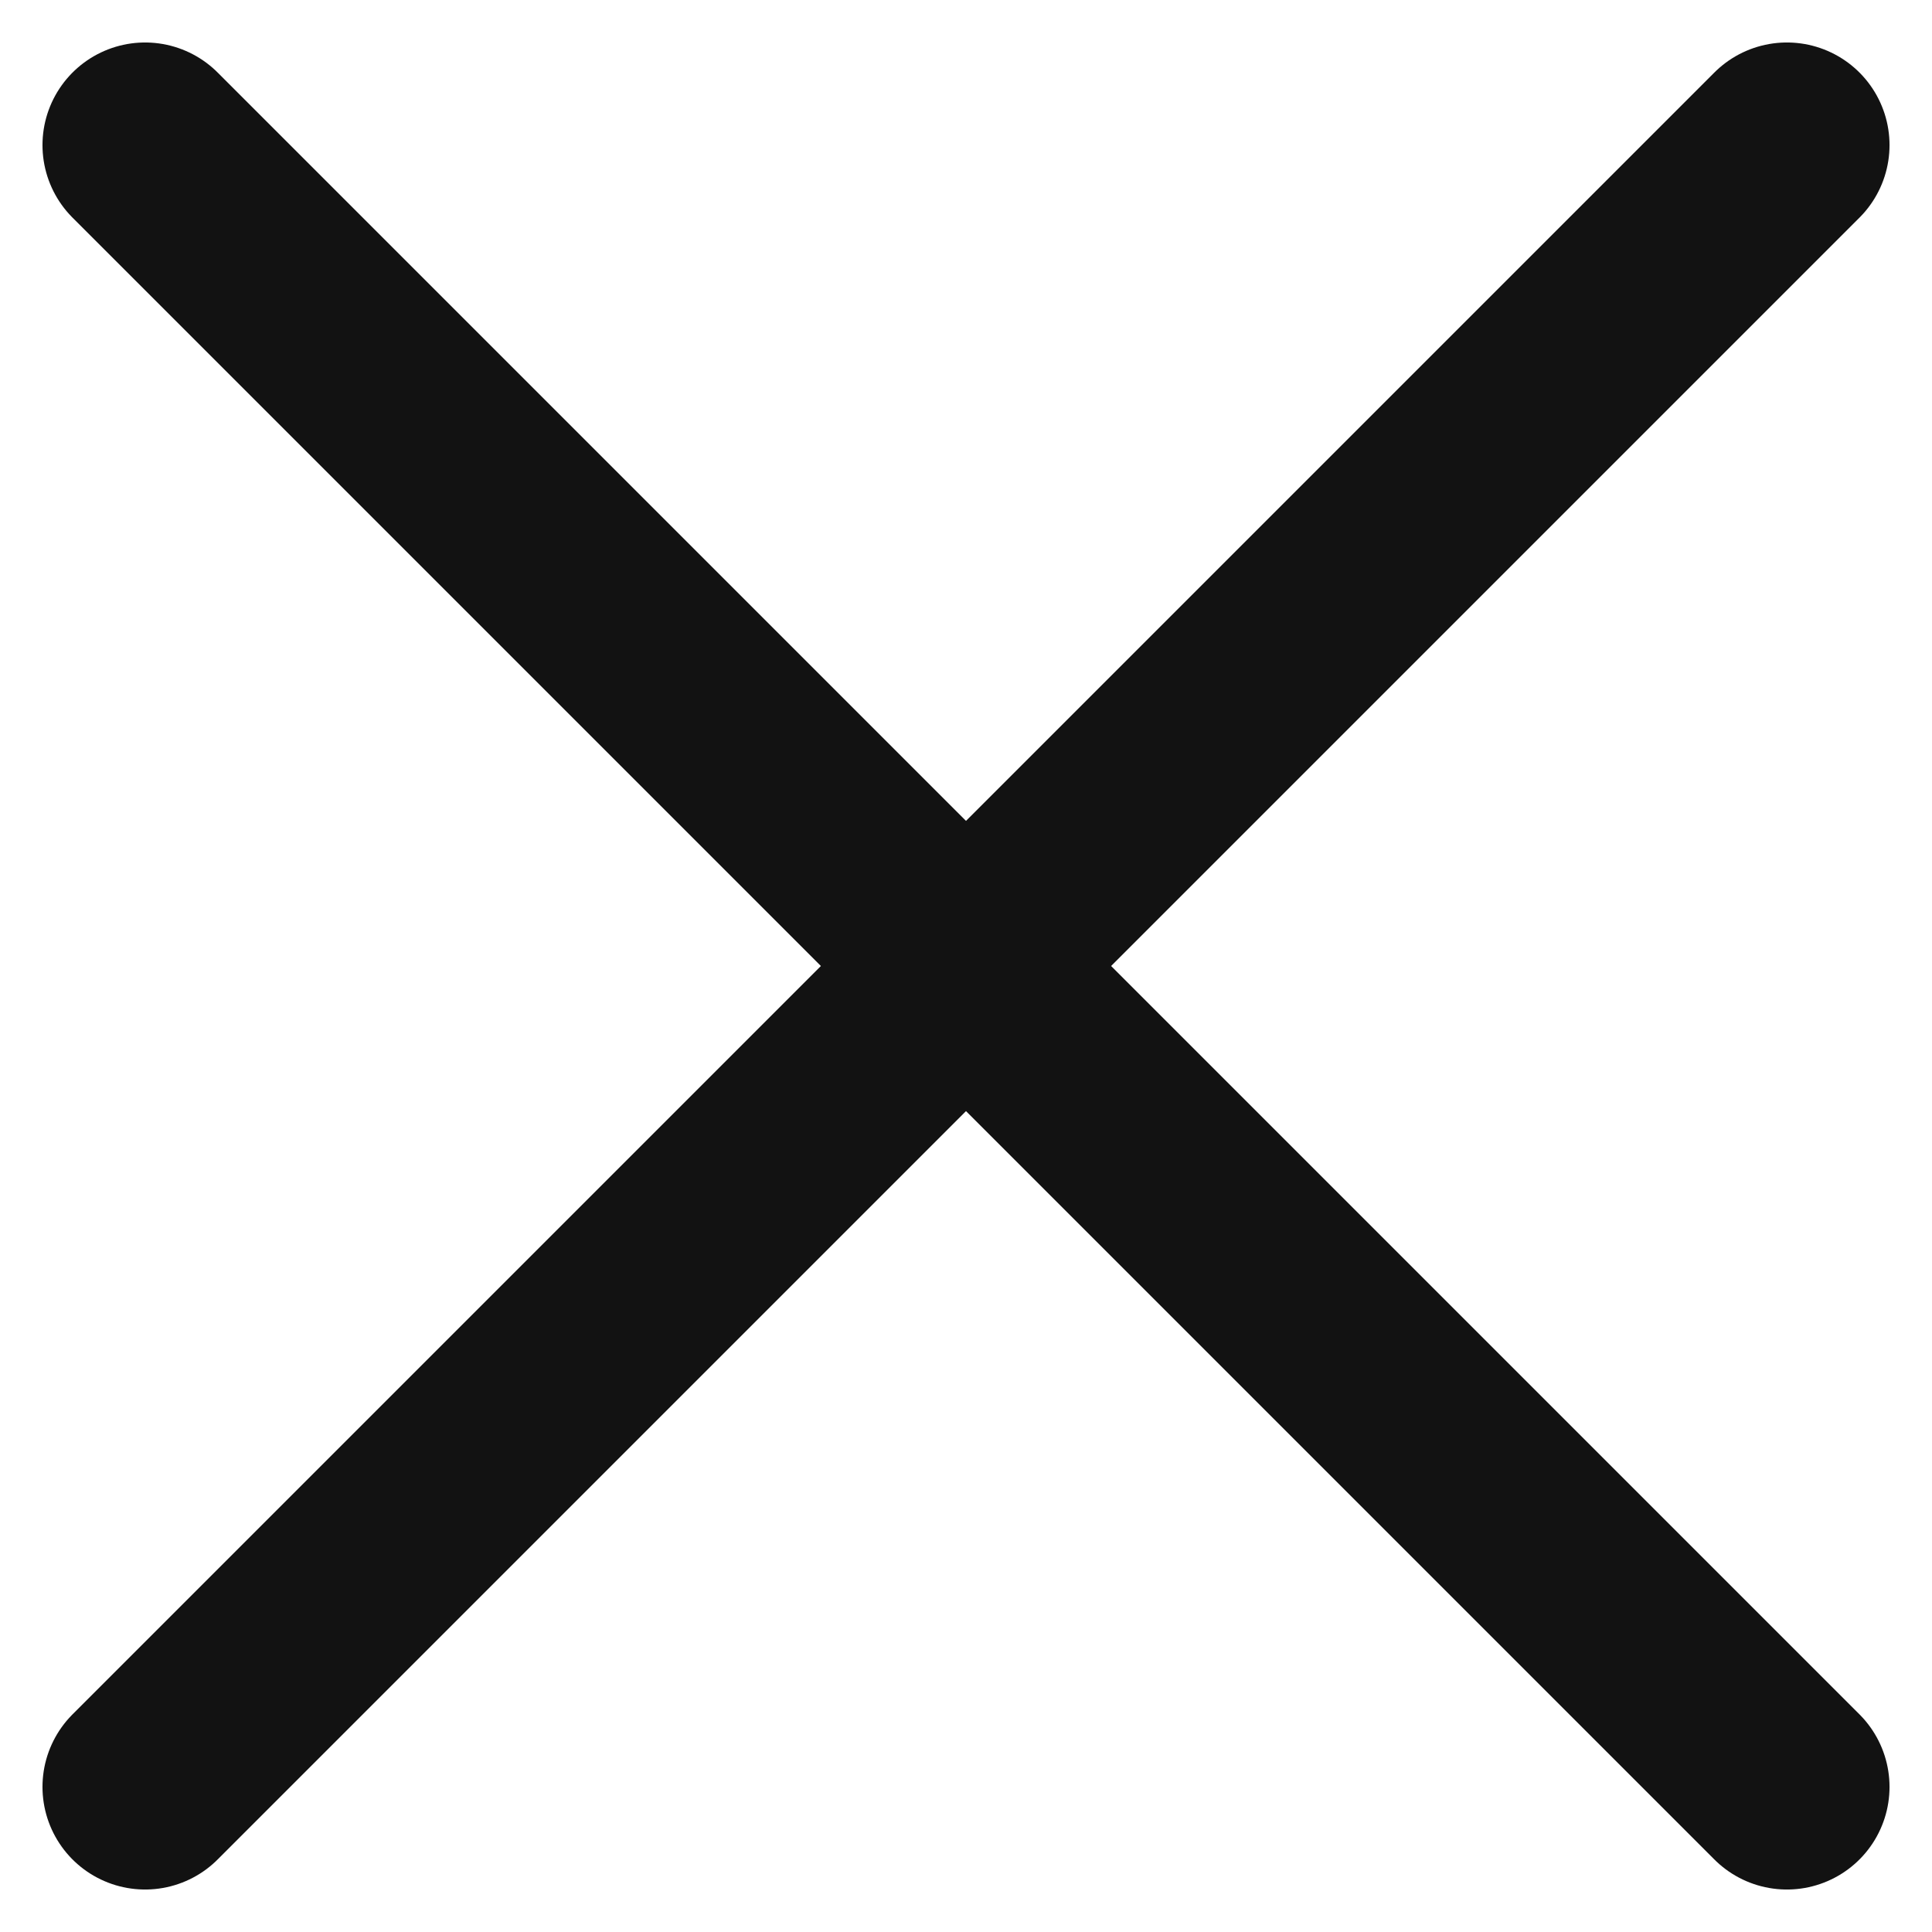
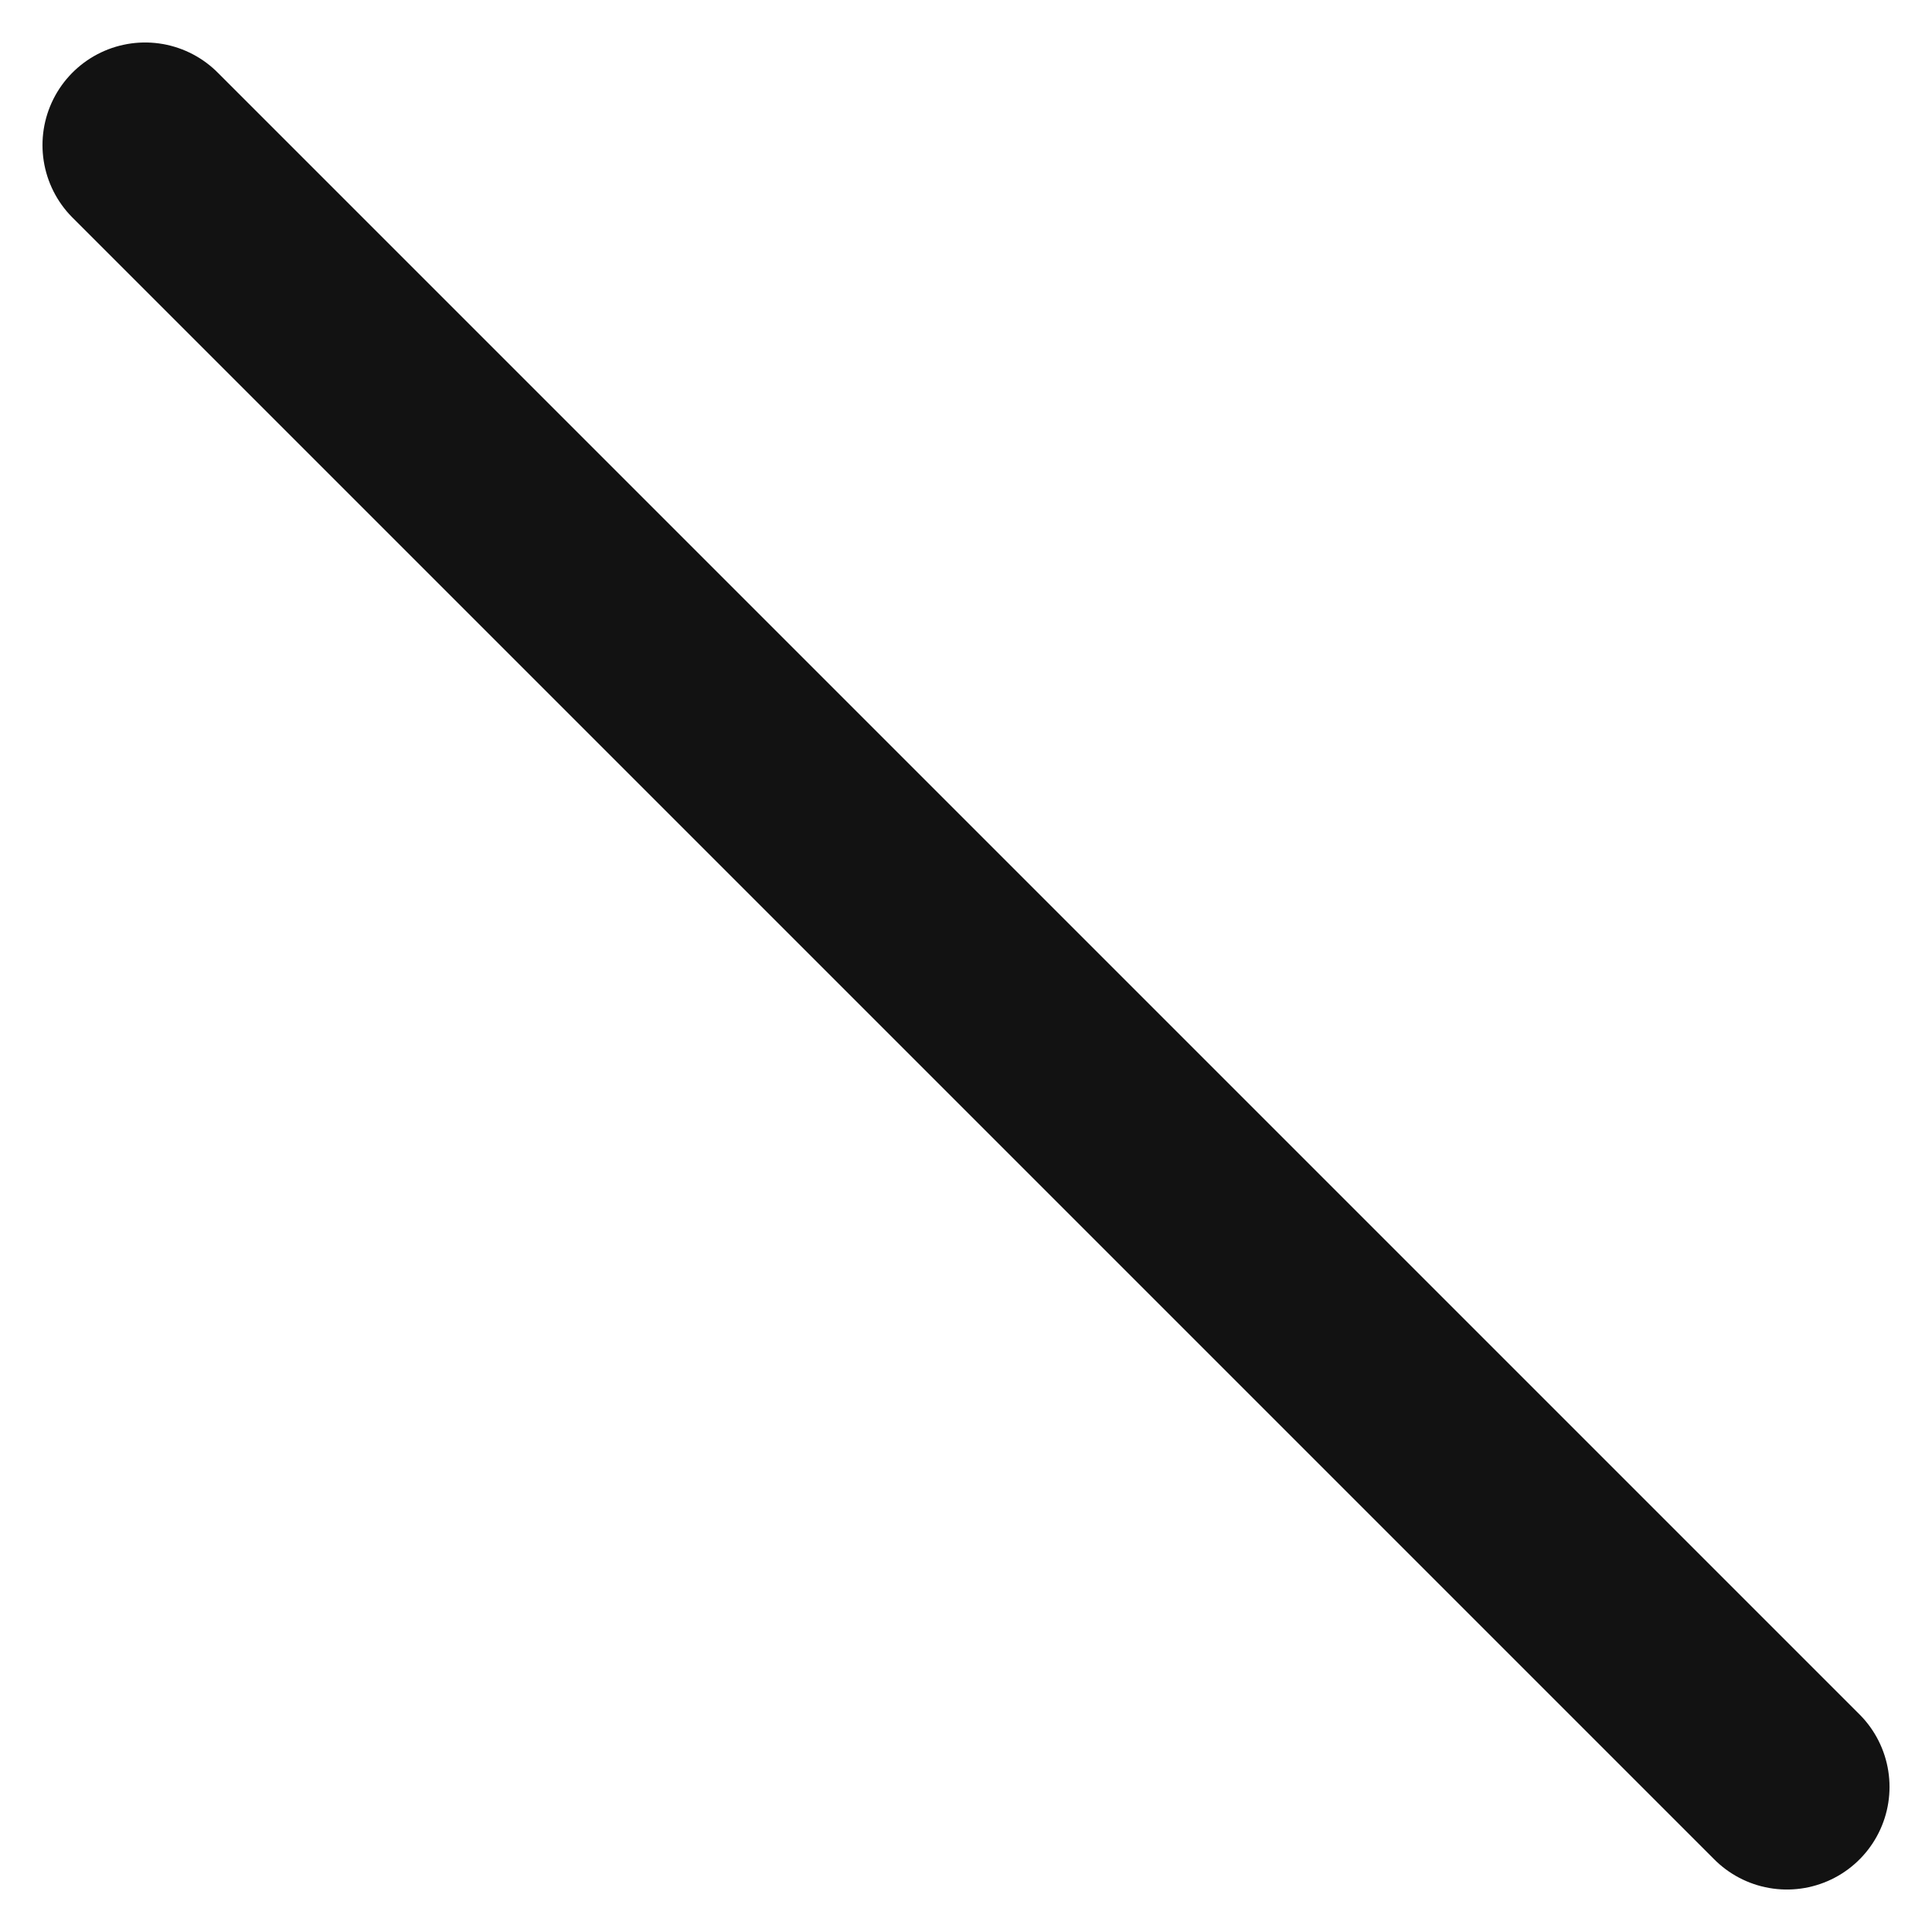
<svg xmlns="http://www.w3.org/2000/svg" width="9.414" height="9.414" viewBox="0 0 9.414 9.414">
  <g data-name="Group 108">
    <path d="m0 0 8 8" style="fill:none;stroke:#121212;stroke-linecap:round;stroke-linejoin:round;stroke-miterlimit:10" transform="translate(.707 .707)" />
-     <path d="m0-205.333 8-8" transform="translate(.707 214.04)" style="fill:none;stroke:#121212;stroke-linecap:round;stroke-linejoin:round;stroke-miterlimit:10" />
  </g>
</svg>